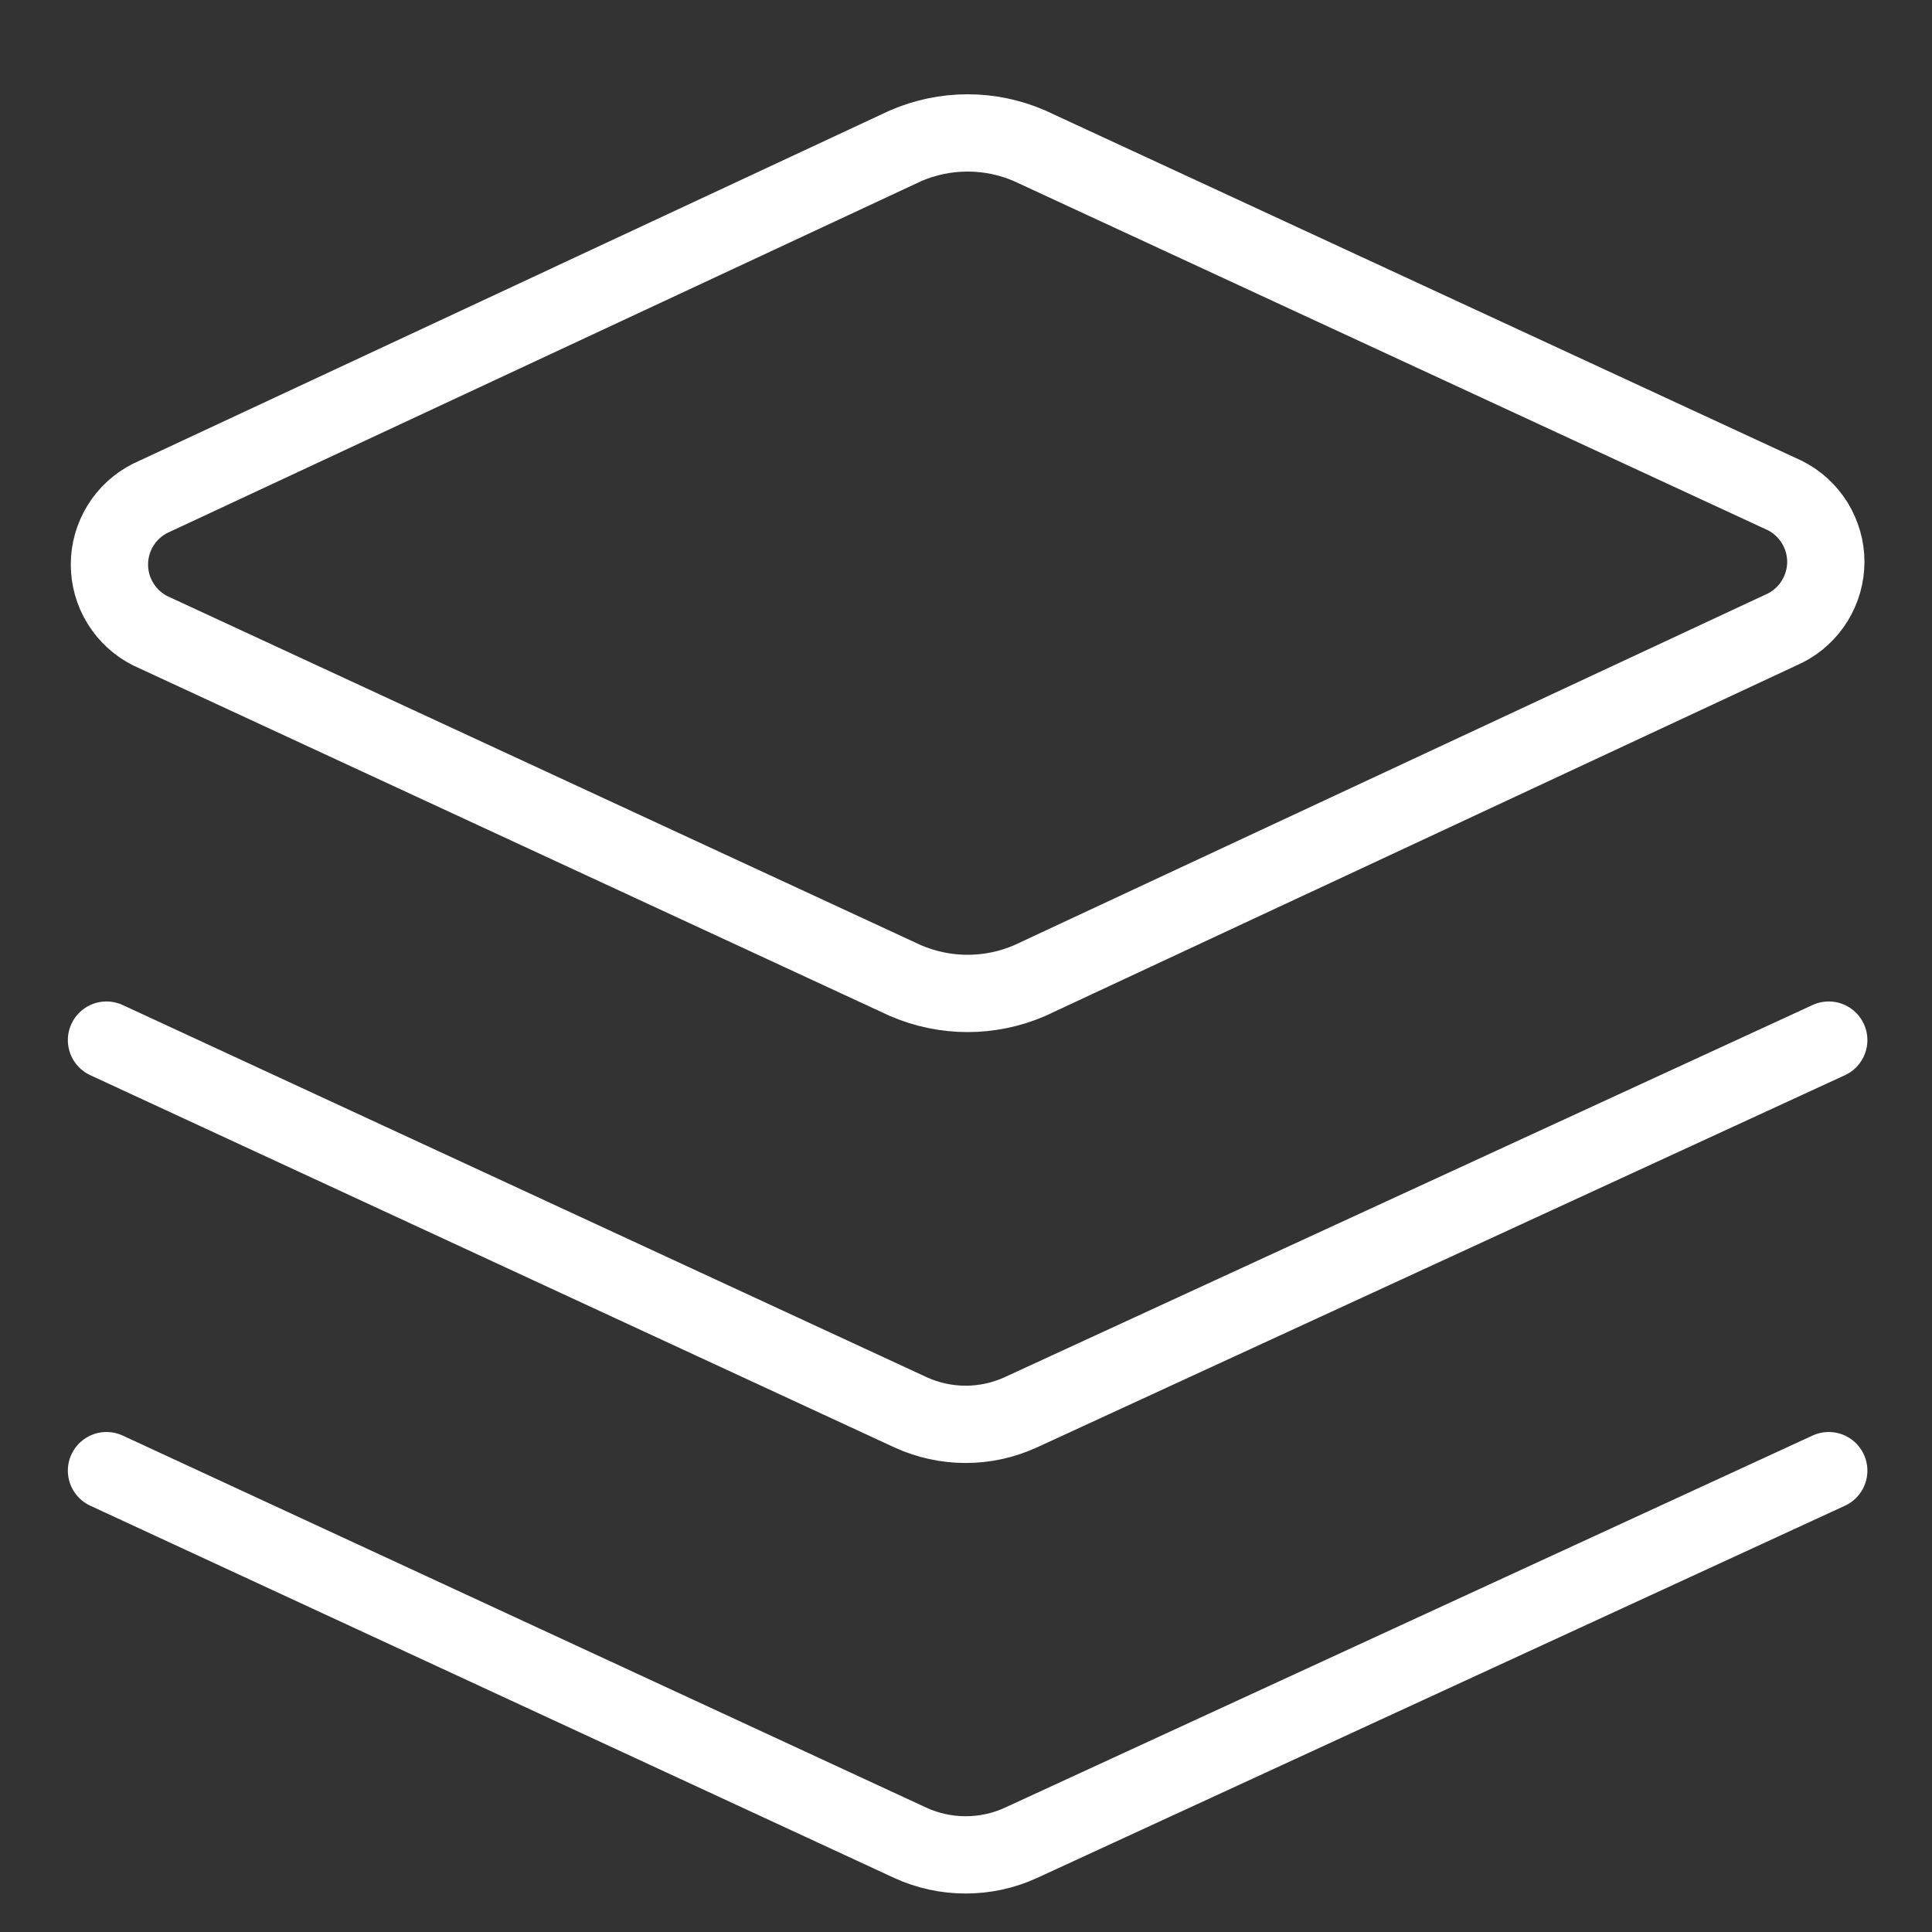
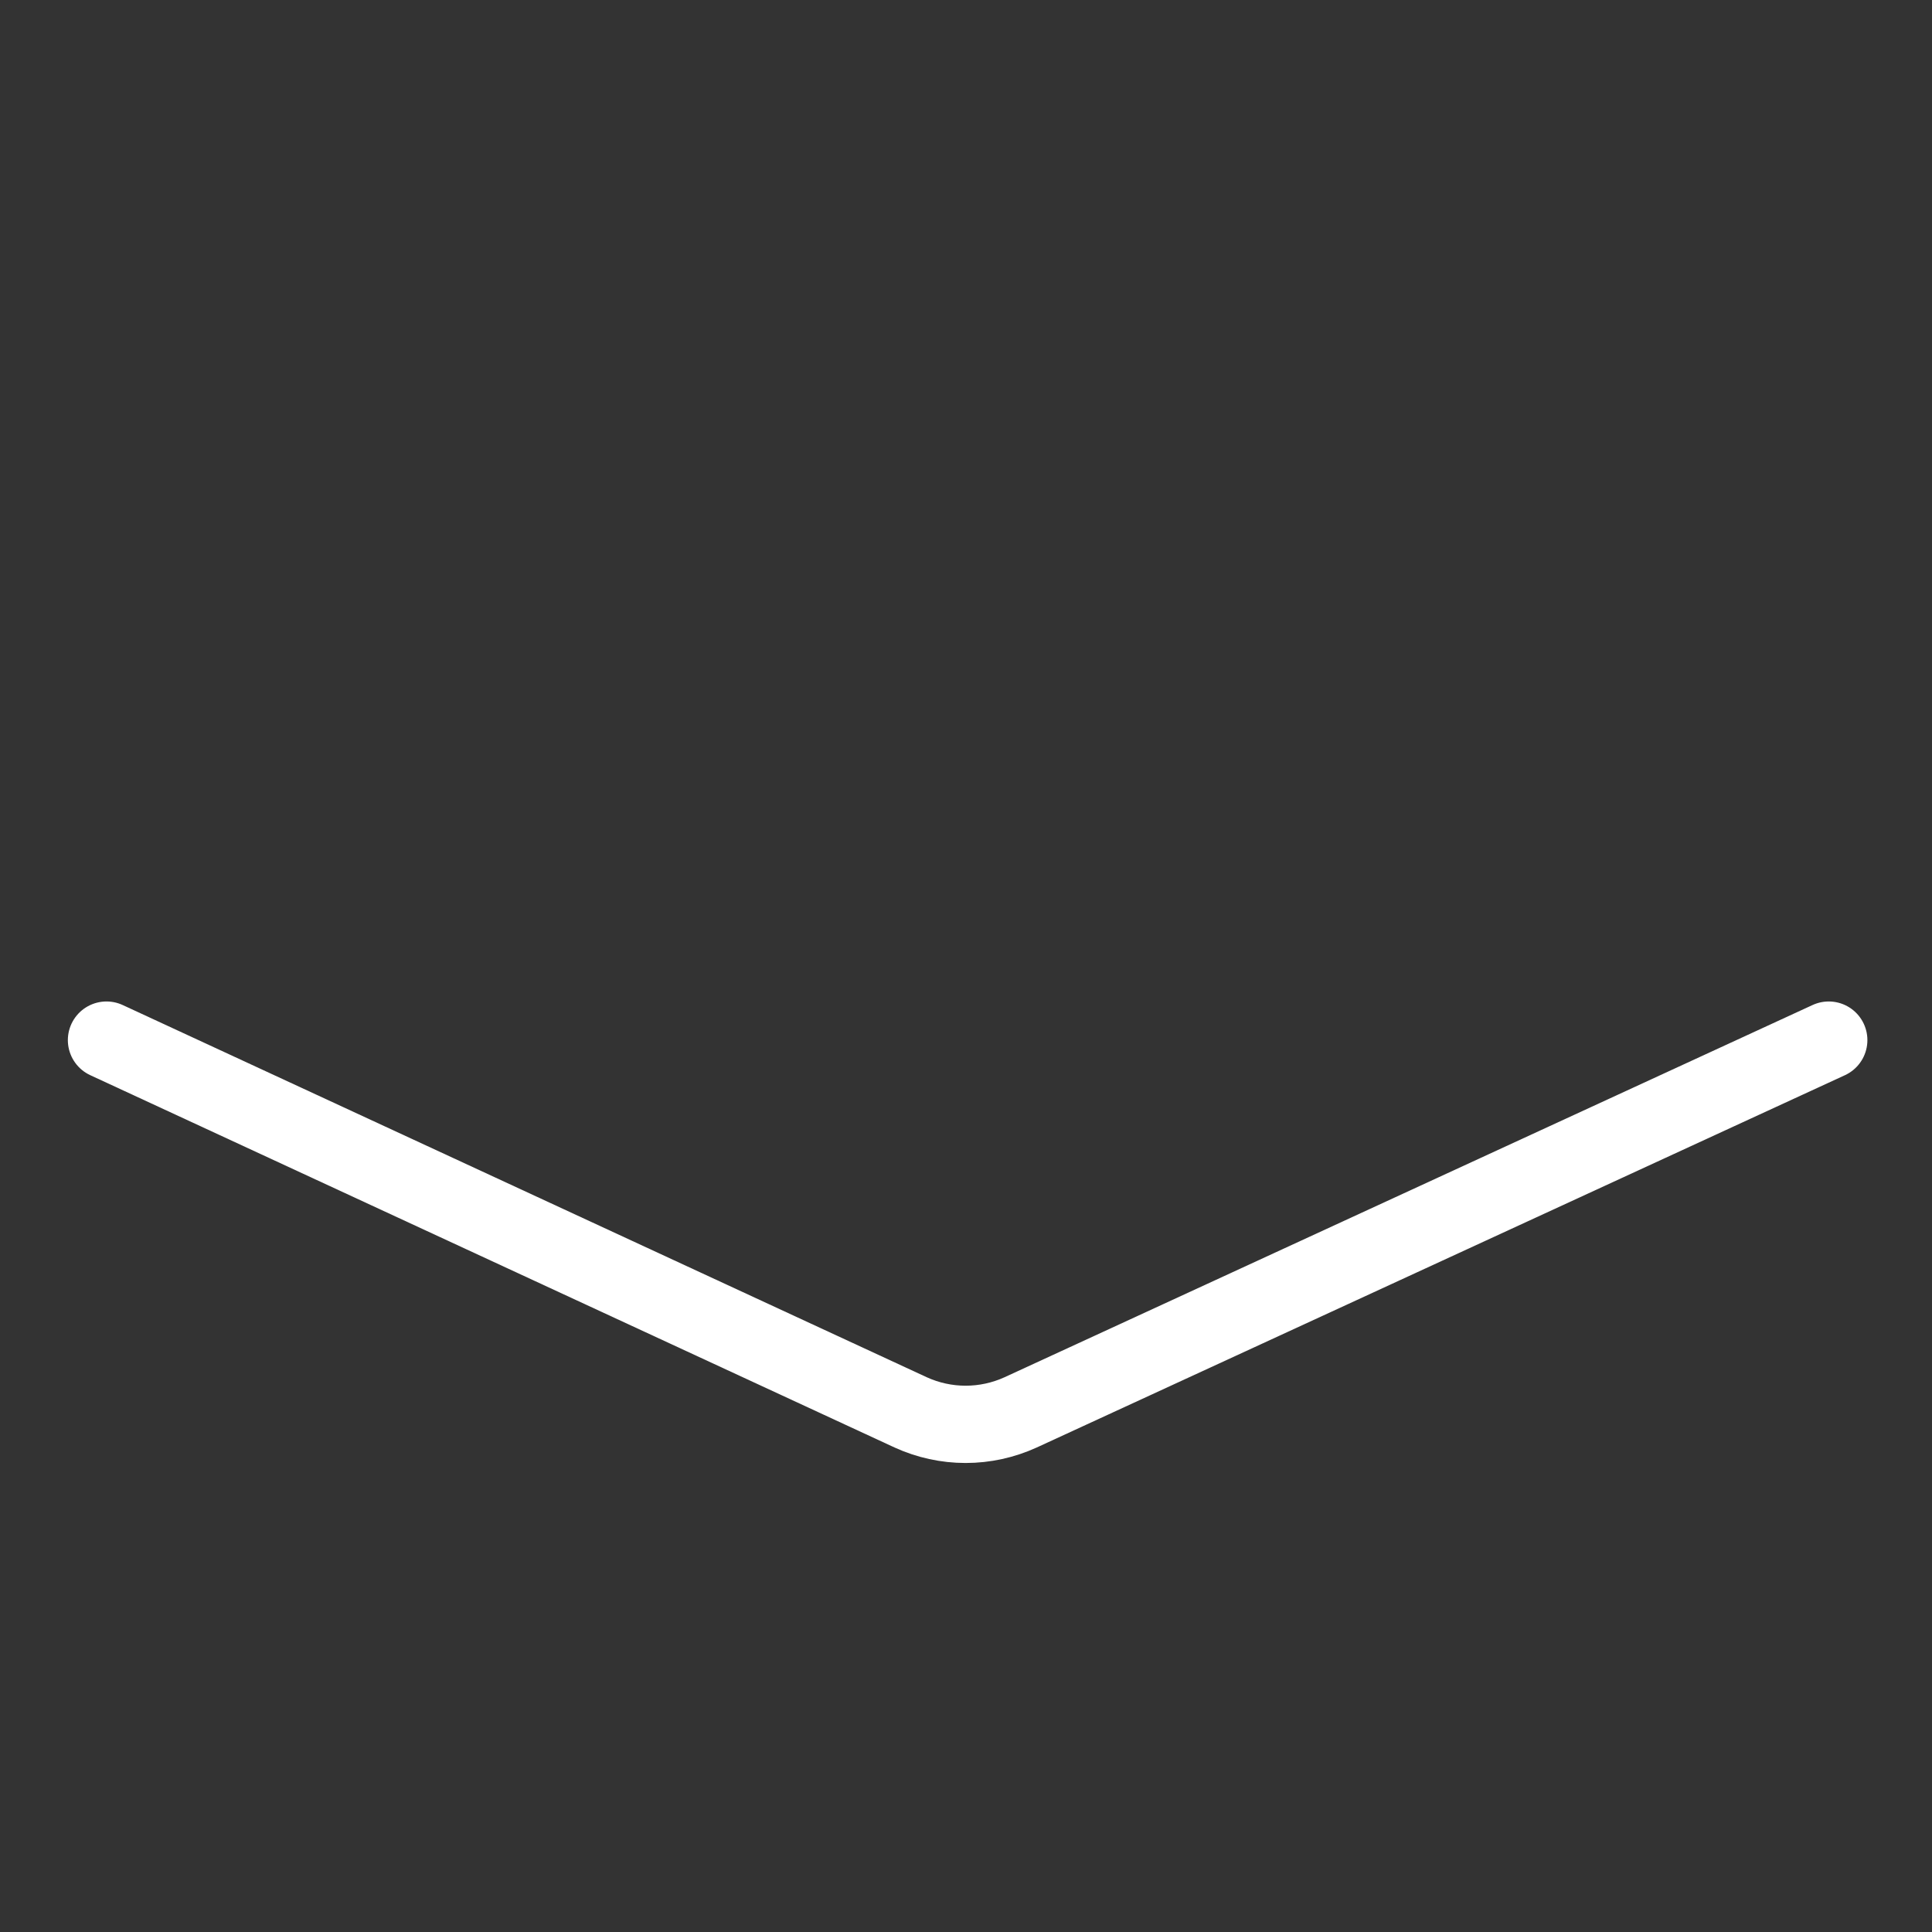
<svg xmlns="http://www.w3.org/2000/svg" width="25" height="25" viewBox="0 0 25 25" fill="none">
  <rect x="0" y="0" width="25" height="25" fill="#333333" stroke="none" />
  <g clip-path="url(#clip0_256_1588)">
-     <path d="M13.326 12.688C13.072 12.798 12.798 12.855 12.521 12.855C12.244 12.855 11.969 12.798 11.715 12.688L1.944 8.162C1.785 8.082 1.652 7.959 1.559 7.808C1.465 7.657 1.416 7.482 1.416 7.305C1.416 7.127 1.465 6.953 1.559 6.801C1.652 6.65 1.785 6.528 1.944 6.448L11.715 1.888C11.969 1.777 12.244 1.72 12.521 1.72C12.798 1.72 13.072 1.777 13.326 1.888L23.098 6.413C23.257 6.493 23.39 6.616 23.483 6.767C23.576 6.919 23.626 7.093 23.626 7.27C23.626 7.448 23.576 7.622 23.483 7.774C23.39 7.925 23.257 8.048 23.098 8.128L13.326 12.688Z" stroke="white" stroke-linecap="round" stroke-linejoin="round" />
    <path d="M23.664 13.459L13.207 18.276C12.983 18.378 12.741 18.431 12.495 18.431C12.25 18.431 12.007 18.378 11.784 18.276L1.378 13.459" stroke="white" stroke-linecap="round" stroke-linejoin="round" />
-     <path d="M23.664 19.03L13.207 23.848C12.983 23.95 12.741 24.002 12.495 24.002C12.25 24.002 12.007 23.95 11.784 23.848L1.378 19.03" stroke="white" stroke-linecap="round" stroke-linejoin="round" />
  </g>
  <defs>
    <clipPath id="clip0_256_1588">
      <rect width="24" height="24" fill="white" transform="translate(0.521 0.859)" />
    </clipPath>
  </defs>
</svg>